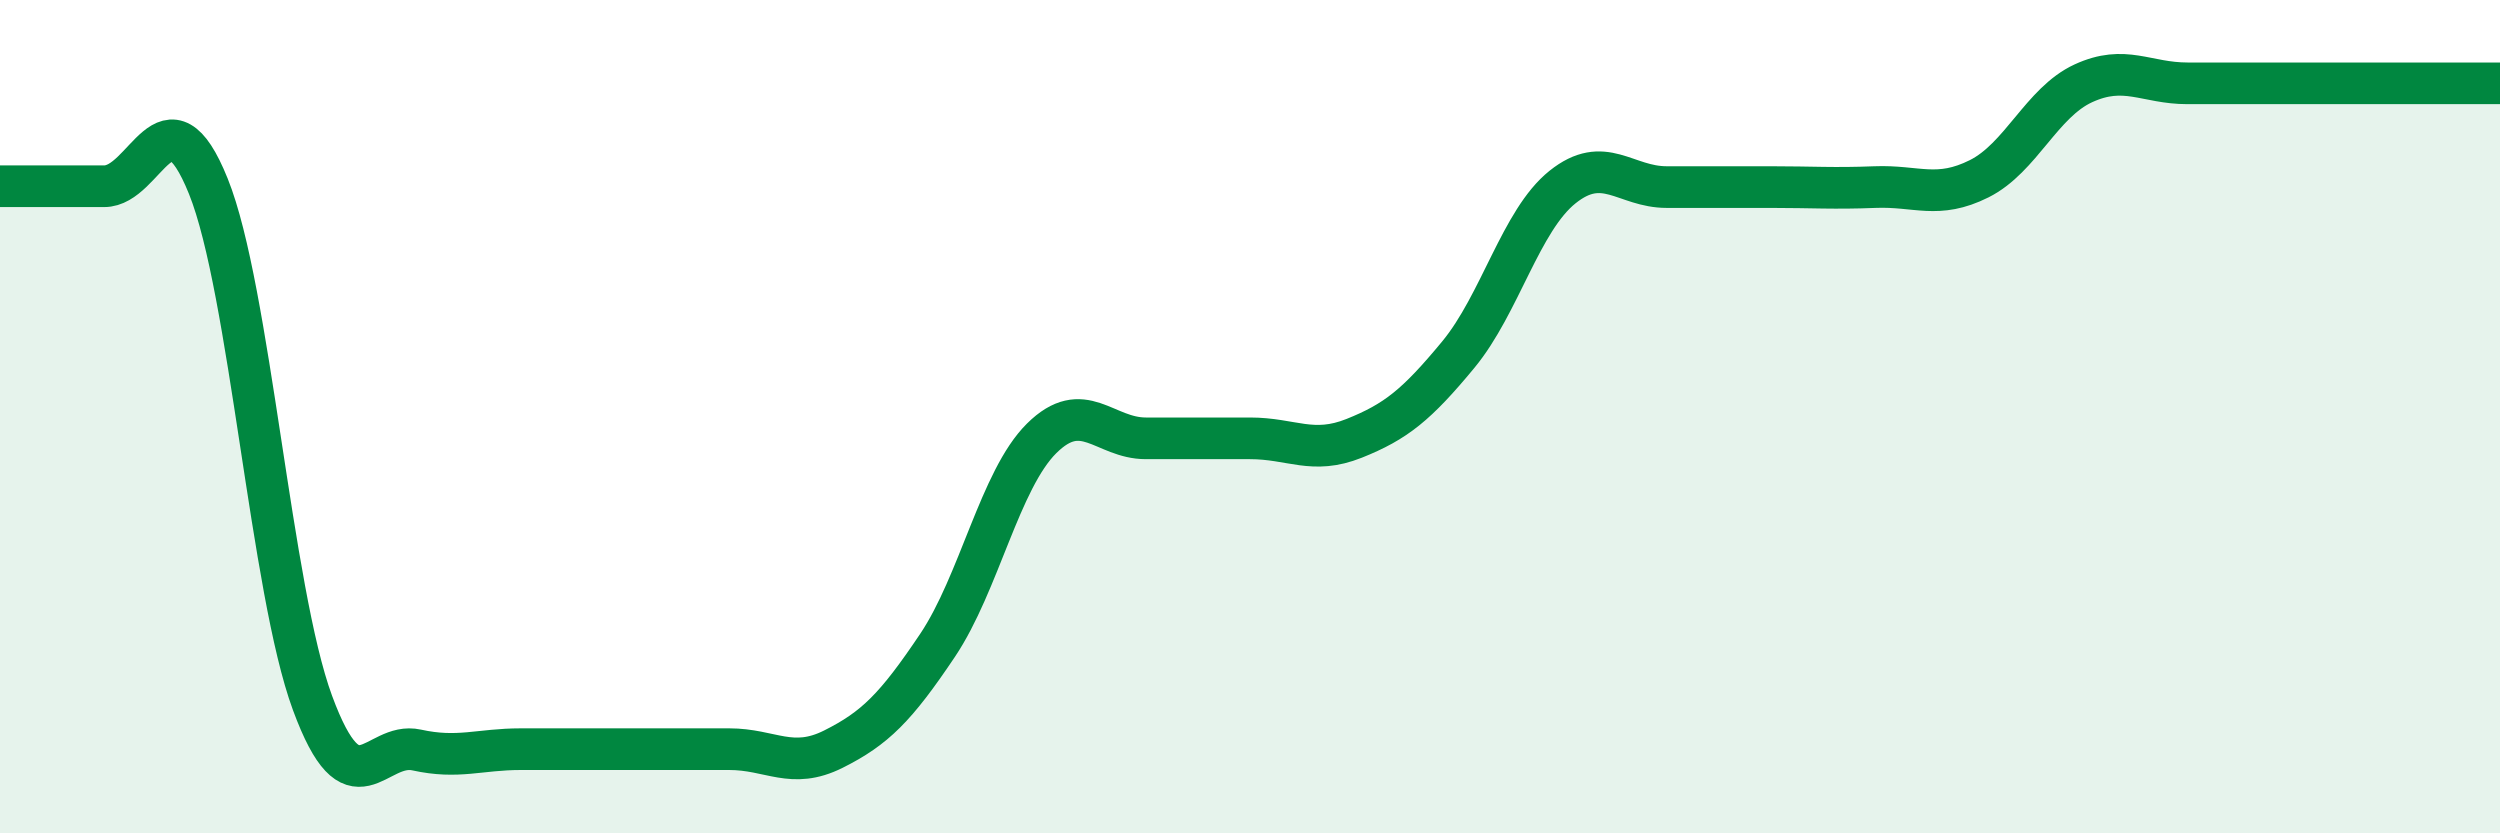
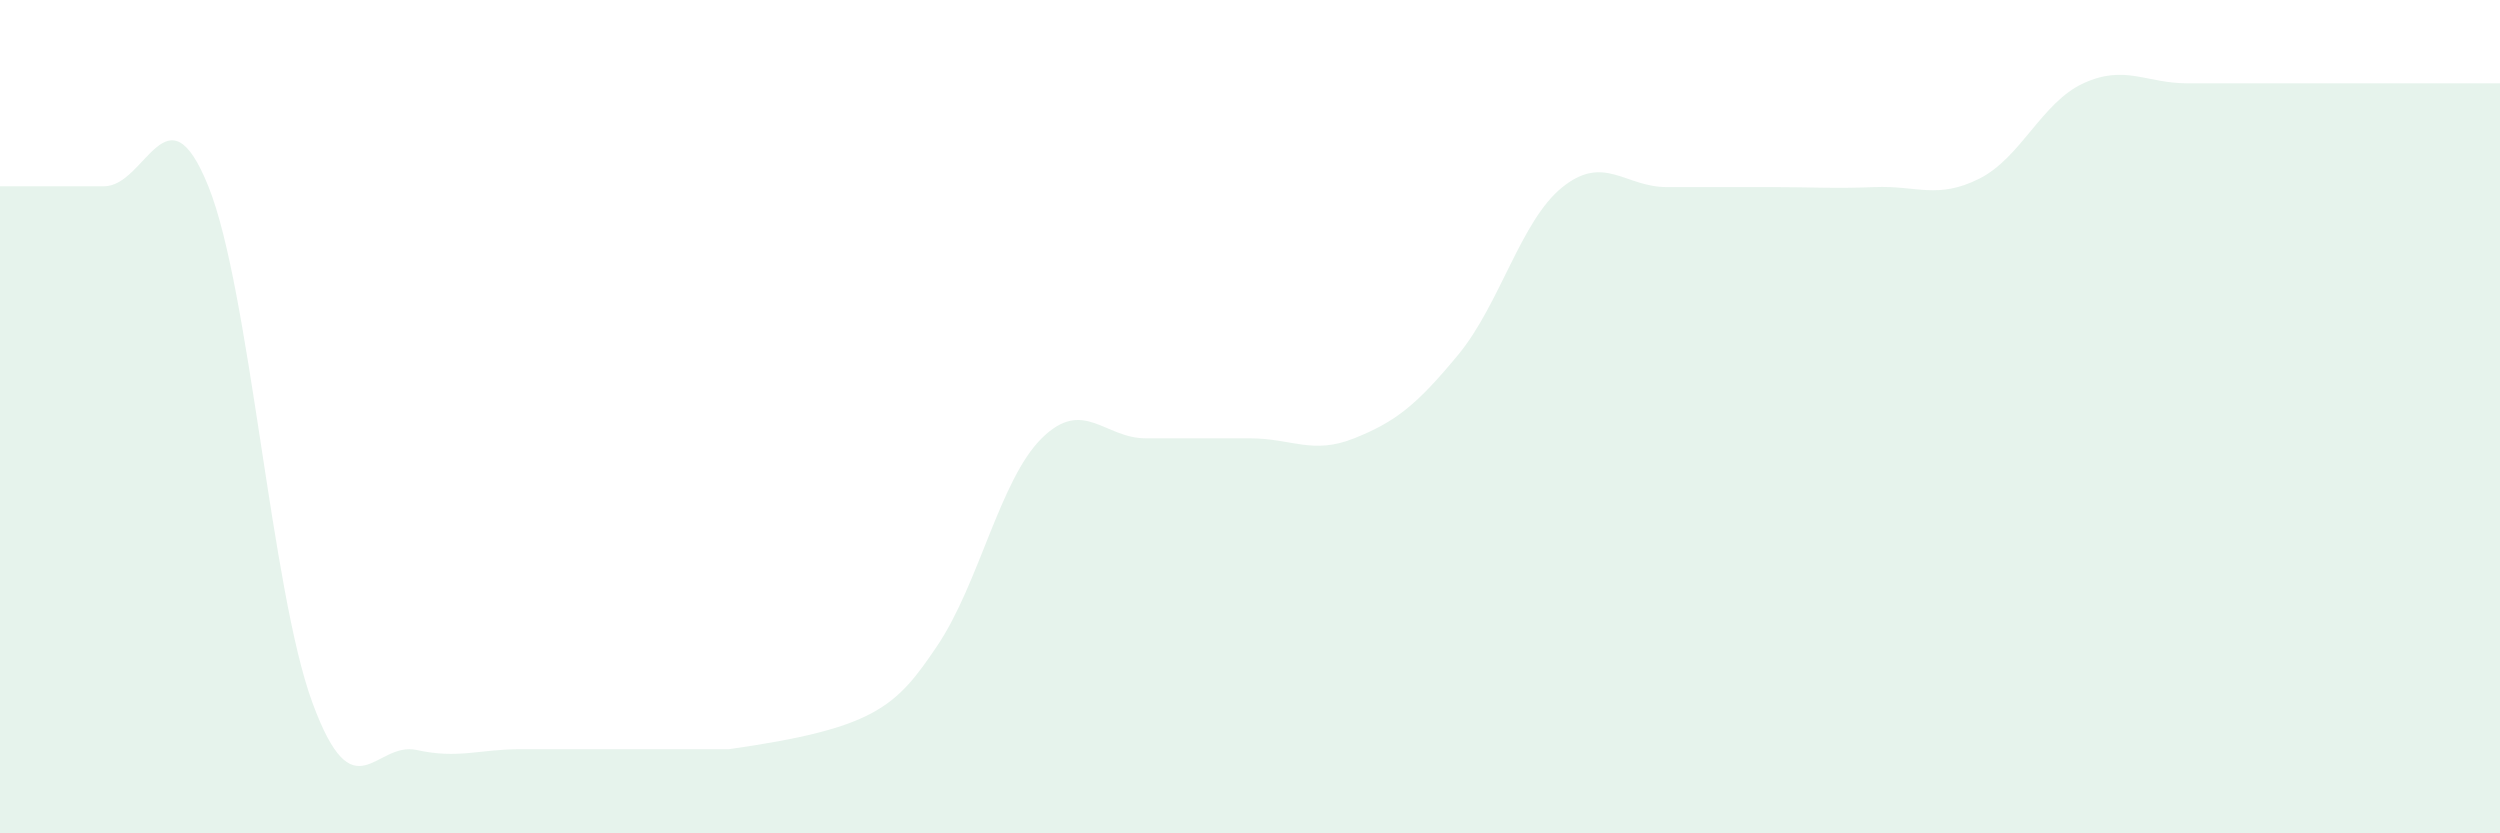
<svg xmlns="http://www.w3.org/2000/svg" width="60" height="20" viewBox="0 0 60 20">
-   <path d="M 0,4.47 C 0.5,4.47 1.5,4.47 2.5,4.47 C 3.5,4.47 4,1.99 5,4.47 C 6,6.95 6.5,14.16 7.5,16.87 C 8.5,19.58 9,17.78 10,18 C 11,18.22 11.5,17.98 12.5,17.98 C 13.5,17.98 14,17.98 15,17.98 C 16,17.98 16.5,17.98 17.5,17.98 C 18.5,17.98 19,18.48 20,17.98 C 21,17.48 21.5,16.98 22.5,15.49 C 23.5,14 24,11.51 25,10.52 C 26,9.53 26.5,10.52 27.5,10.52 C 28.5,10.52 29,10.52 30,10.52 C 31,10.52 31.5,10.92 32.5,10.52 C 33.5,10.12 34,9.72 35,8.51 C 36,7.3 36.5,5.29 37.5,4.49 C 38.5,3.69 39,4.49 40,4.49 C 41,4.49 41.5,4.49 42.5,4.49 C 43.5,4.49 44,4.53 45,4.49 C 46,4.45 46.5,4.79 47.5,4.29 C 48.5,3.79 49,2.46 50,2 C 51,1.54 51.5,2 52.5,2 C 53.5,2 53.5,2 55,2 C 56.5,2 59,2 60,2L60 20L0 20Z" fill="#008740" opacity="0.1" stroke-linecap="round" stroke-linejoin="round" />
-   <path d="M 0,4.47 C 0.5,4.47 1.5,4.47 2.5,4.47 C 3.5,4.47 4,1.99 5,4.47 C 6,6.95 6.5,14.16 7.5,16.87 C 8.5,19.58 9,17.78 10,18 C 11,18.22 11.5,17.98 12.5,17.98 C 13.5,17.98 14,17.98 15,17.98 C 16,17.98 16.5,17.98 17.5,17.98 C 18.5,17.98 19,18.48 20,17.98 C 21,17.48 21.5,16.98 22.5,15.49 C 23.5,14 24,11.51 25,10.52 C 26,9.53 26.5,10.52 27.5,10.52 C 28.5,10.52 29,10.52 30,10.52 C 31,10.52 31.5,10.92 32.5,10.52 C 33.5,10.12 34,9.72 35,8.51 C 36,7.3 36.5,5.29 37.5,4.49 C 38.5,3.69 39,4.49 40,4.49 C 41,4.49 41.5,4.49 42.5,4.49 C 43.5,4.49 44,4.53 45,4.49 C 46,4.45 46.5,4.79 47.5,4.29 C 48.5,3.79 49,2.46 50,2 C 51,1.54 51.5,2 52.5,2 C 53.5,2 53.5,2 55,2 C 56.5,2 59,2 60,2" stroke="#008740" stroke-width="1" fill="none" stroke-linecap="round" stroke-linejoin="round" />
+   <path d="M 0,4.47 C 0.5,4.47 1.5,4.47 2.5,4.47 C 3.5,4.47 4,1.99 5,4.47 C 6,6.95 6.5,14.16 7.5,16.87 C 8.5,19.58 9,17.78 10,18 C 11,18.22 11.5,17.98 12.5,17.98 C 13.5,17.98 14,17.98 15,17.98 C 16,17.98 16.5,17.98 17.5,17.98 C 21,17.48 21.5,16.98 22.5,15.49 C 23.5,14 24,11.51 25,10.52 C 26,9.53 26.5,10.52 27.5,10.52 C 28.5,10.52 29,10.52 30,10.52 C 31,10.52 31.5,10.92 32.5,10.52 C 33.5,10.12 34,9.72 35,8.51 C 36,7.3 36.5,5.29 37.5,4.49 C 38.5,3.69 39,4.49 40,4.49 C 41,4.49 41.5,4.49 42.5,4.49 C 43.5,4.49 44,4.53 45,4.49 C 46,4.45 46.5,4.79 47.5,4.29 C 48.5,3.79 49,2.46 50,2 C 51,1.54 51.5,2 52.5,2 C 53.5,2 53.5,2 55,2 C 56.5,2 59,2 60,2L60 20L0 20Z" fill="#008740" opacity="0.1" stroke-linecap="round" stroke-linejoin="round" />
</svg>